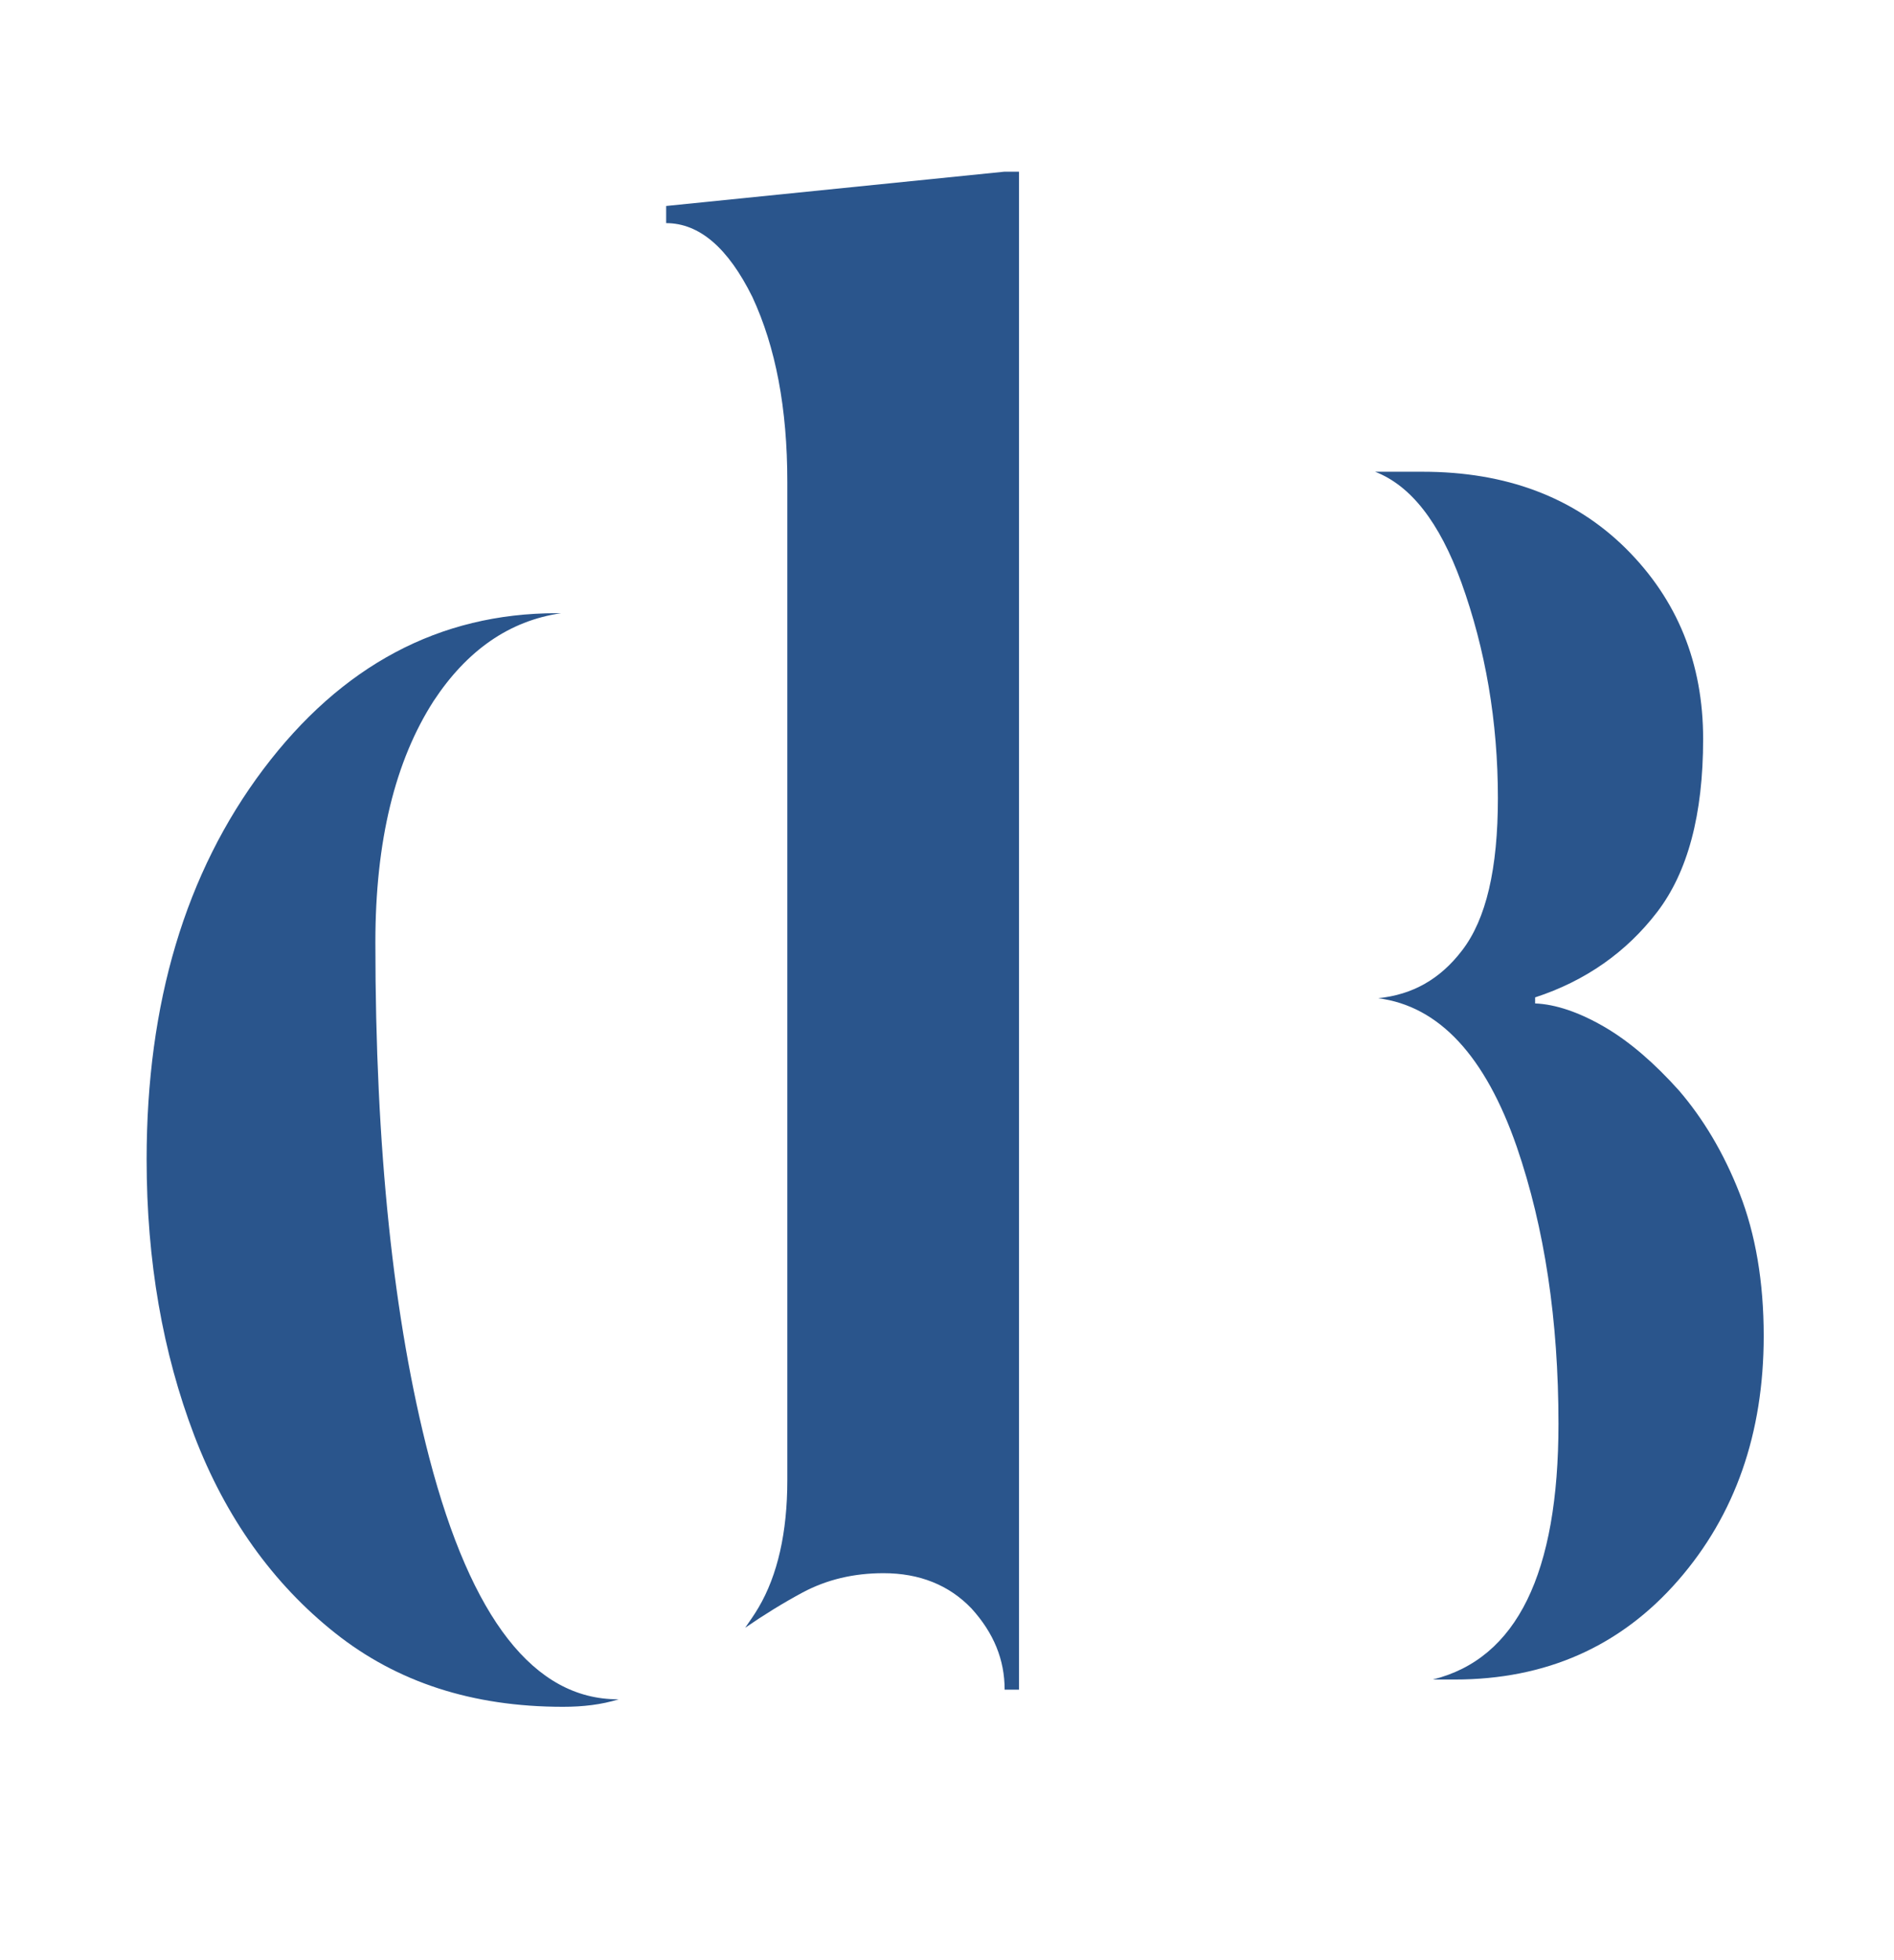
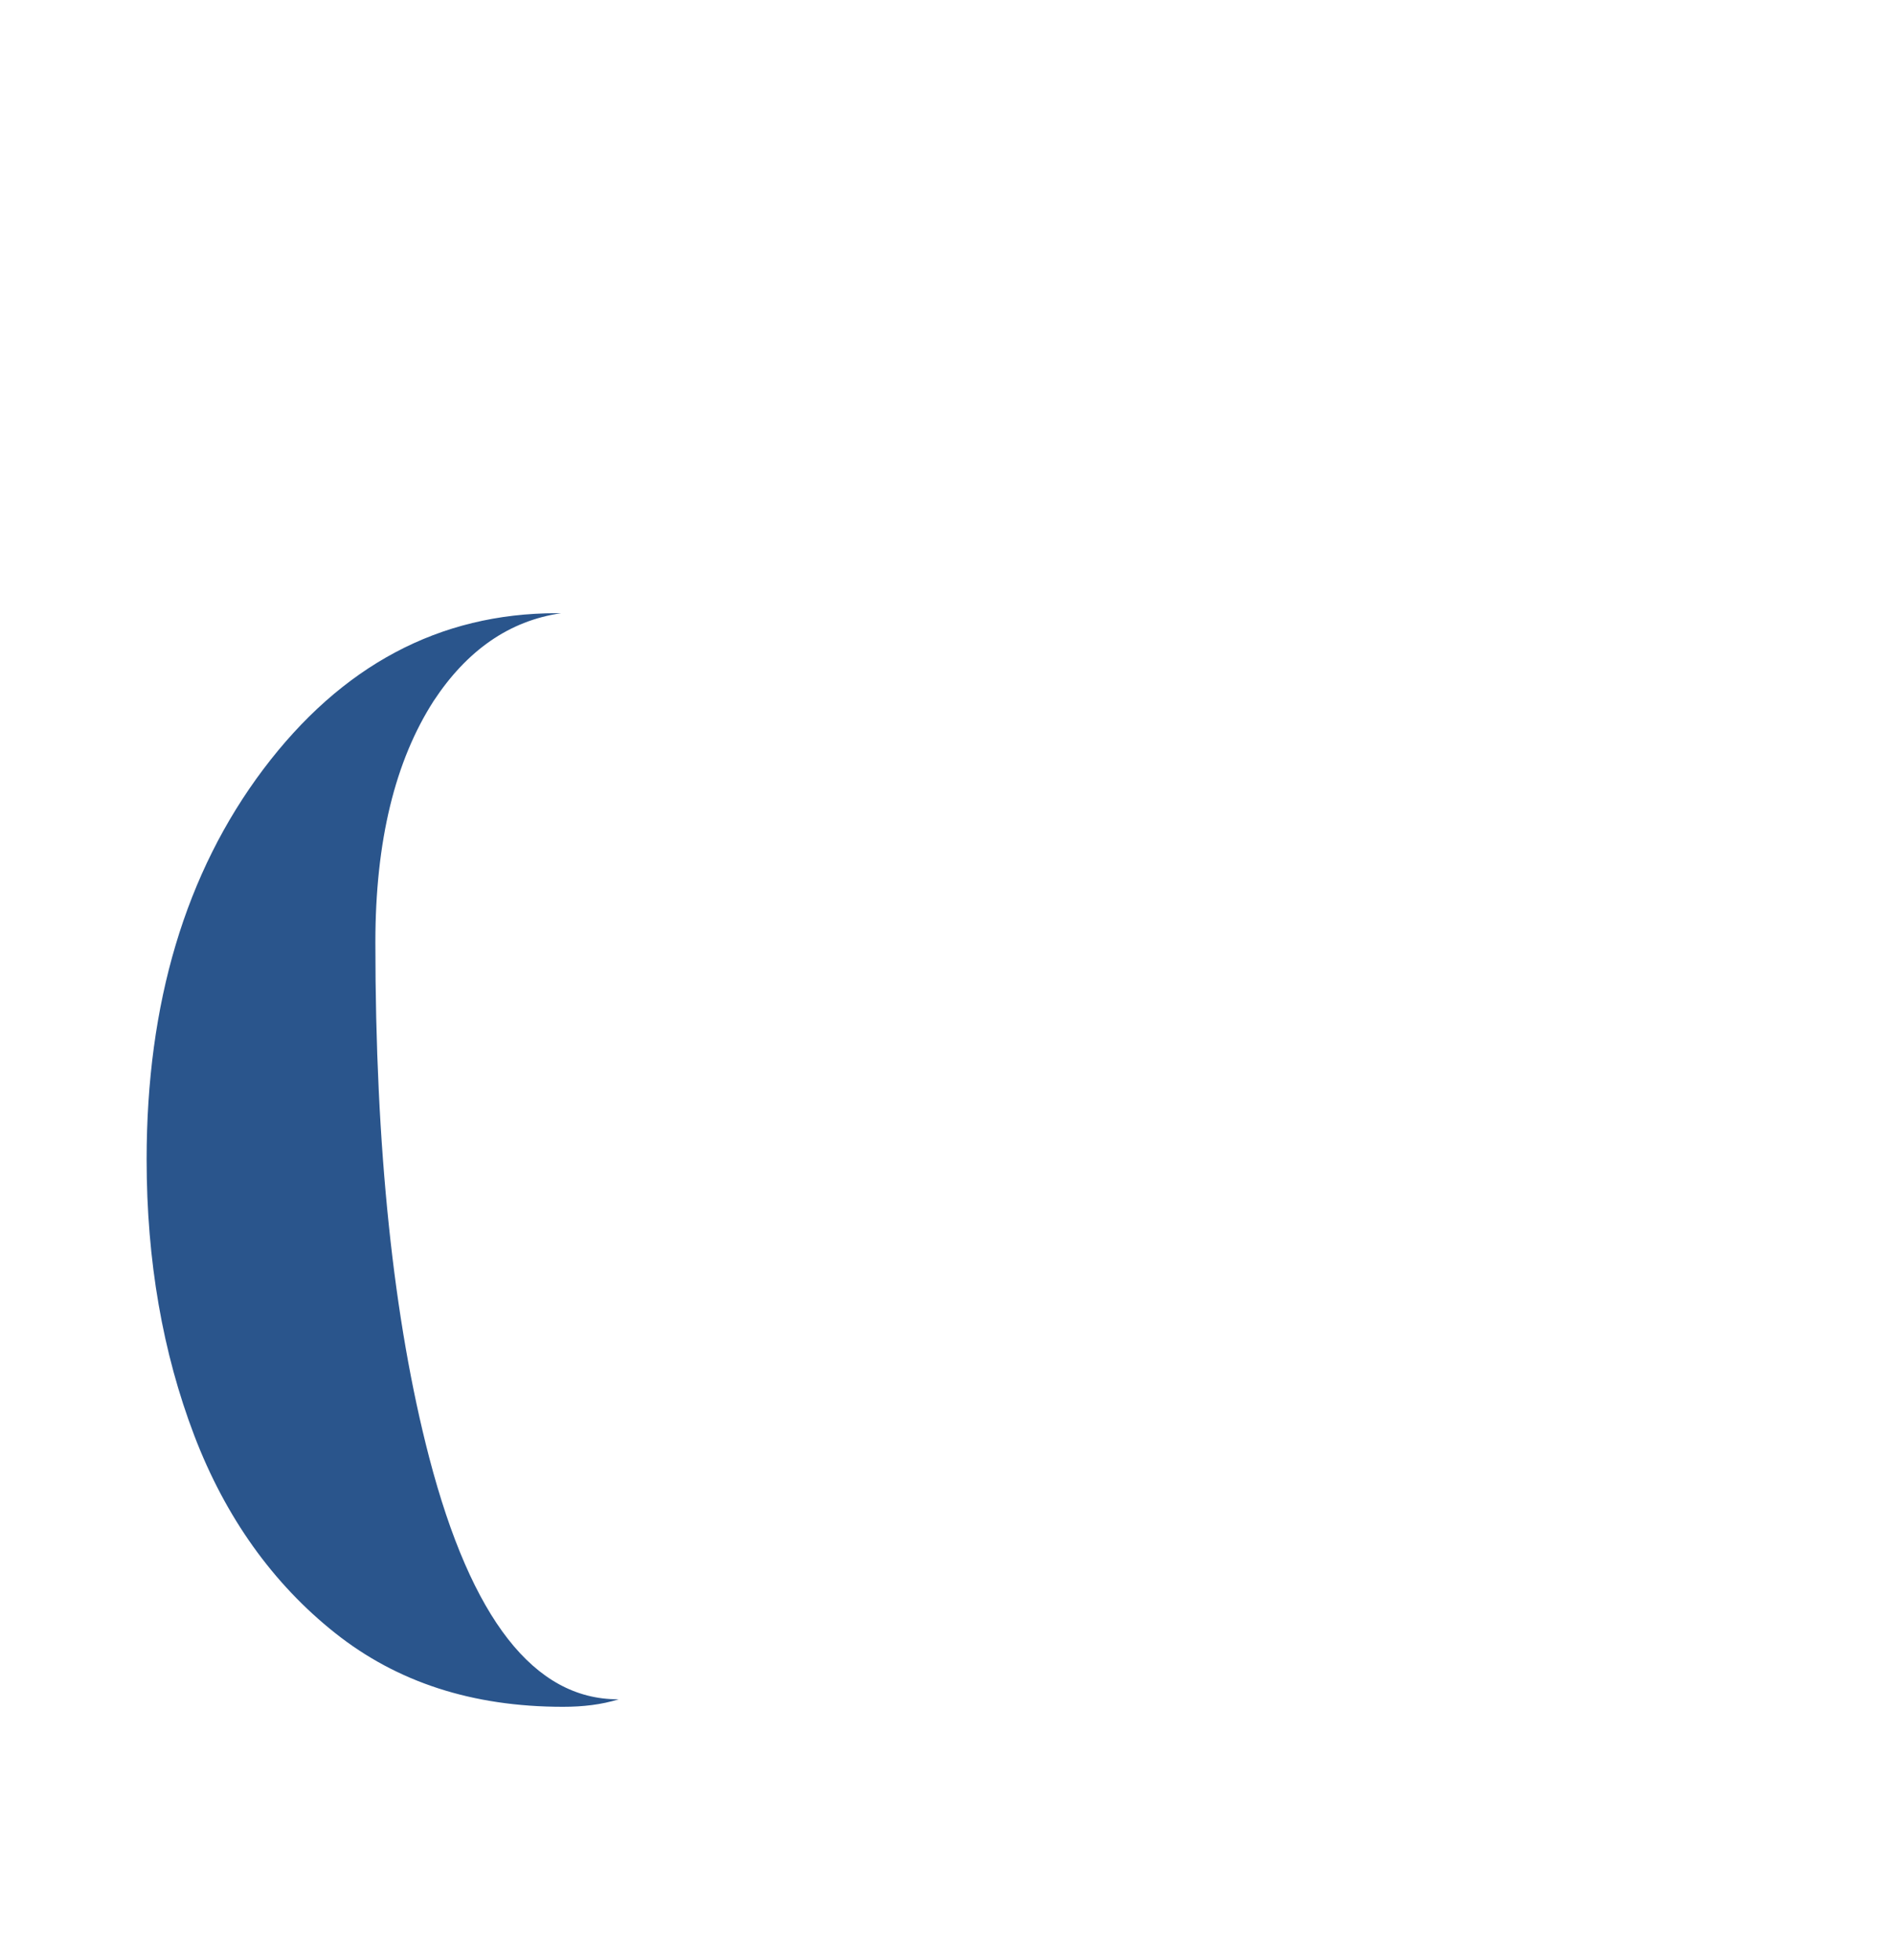
<svg xmlns="http://www.w3.org/2000/svg" version="1.1" id="Livello_1" x="0px" y="0px" viewBox="0 0 116 120" style="enable-background:new 0 0 116 120;" xml:space="preserve">
  <style type="text/css">
	.st0{fill:#2A558C;}
</style>
  <g>
    <g>
-       <path class="st0" d="M106.54,73.05c-0.98-2.5-2.24-4.58-3.71-6.29c-1.48-1.65-3-2.98-4.56-3.89c-1.57-0.91-3-1.39-4.25-1.44v-0.37    c3.09-1.01,5.59-2.77,7.47-5.22c1.88-2.45,2.82-5.97,2.82-10.6c0-4.64-1.57-8.52-4.74-11.67c-3.18-3.14-7.34-4.69-12.44-4.69    h-2.91c2.19,0.85,3.94,3.09,5.28,6.77c1.48,4.1,2.24,8.52,2.24,13.21c0,4.32-0.72,7.41-2.19,9.32c-1.34,1.76-3.04,2.72-5.15,2.93    c3.76,0.48,6.58,3.57,8.5,9.11c1.7,4.95,2.55,10.6,2.55,16.94c0,9.16-2.55,14.39-7.7,15.66h1.34c5.59,0,10.16-2.02,13.69-6.07    c3.49-4,5.24-9,5.24-14.97C108.02,78.48,107.52,75.55,106.54,73.05z" />
-     </g>
+       </g>
    <g>
-       <path class="st0" d="M40.8,12.61v1.05c2.03,0,3.79,1.51,5.28,4.52c1.43,3.08,2.14,6.81,2.14,11.32v61.12    c0,3.21-0.6,5.82-1.76,7.79c-0.27,0.46-0.55,0.85-0.82,1.24c1.15-0.79,2.31-1.51,3.52-2.16c1.48-0.79,3.13-1.18,4.95-1.18    c2.2,0,4.01,0.72,5.39,2.16c1.37,1.51,2.03,3.14,2.03,4.97h0.88V10.51h-0.89L40.8,12.61z" />
      <path class="st0" d="M26.29,89.24c-2.2-8.44-3.3-18.98-3.3-31.54c0-6.22,1.21-11.12,3.57-14.79c2.03-3.08,4.62-4.91,7.81-5.37    H34.1c-7.2,0-13.19,3.21-17.97,9.55c-4.78,6.35-7.15,14.33-7.15,23.89c0,6.22,0.99,11.84,2.91,16.88s4.84,9.1,8.63,12.11    s8.41,4.52,13.96,4.52c1.21,0,2.36-0.13,3.41-0.46h-0.05C32.72,104.03,28.87,99.12,26.29,89.24z" />
    </g>
  </g>
</svg>